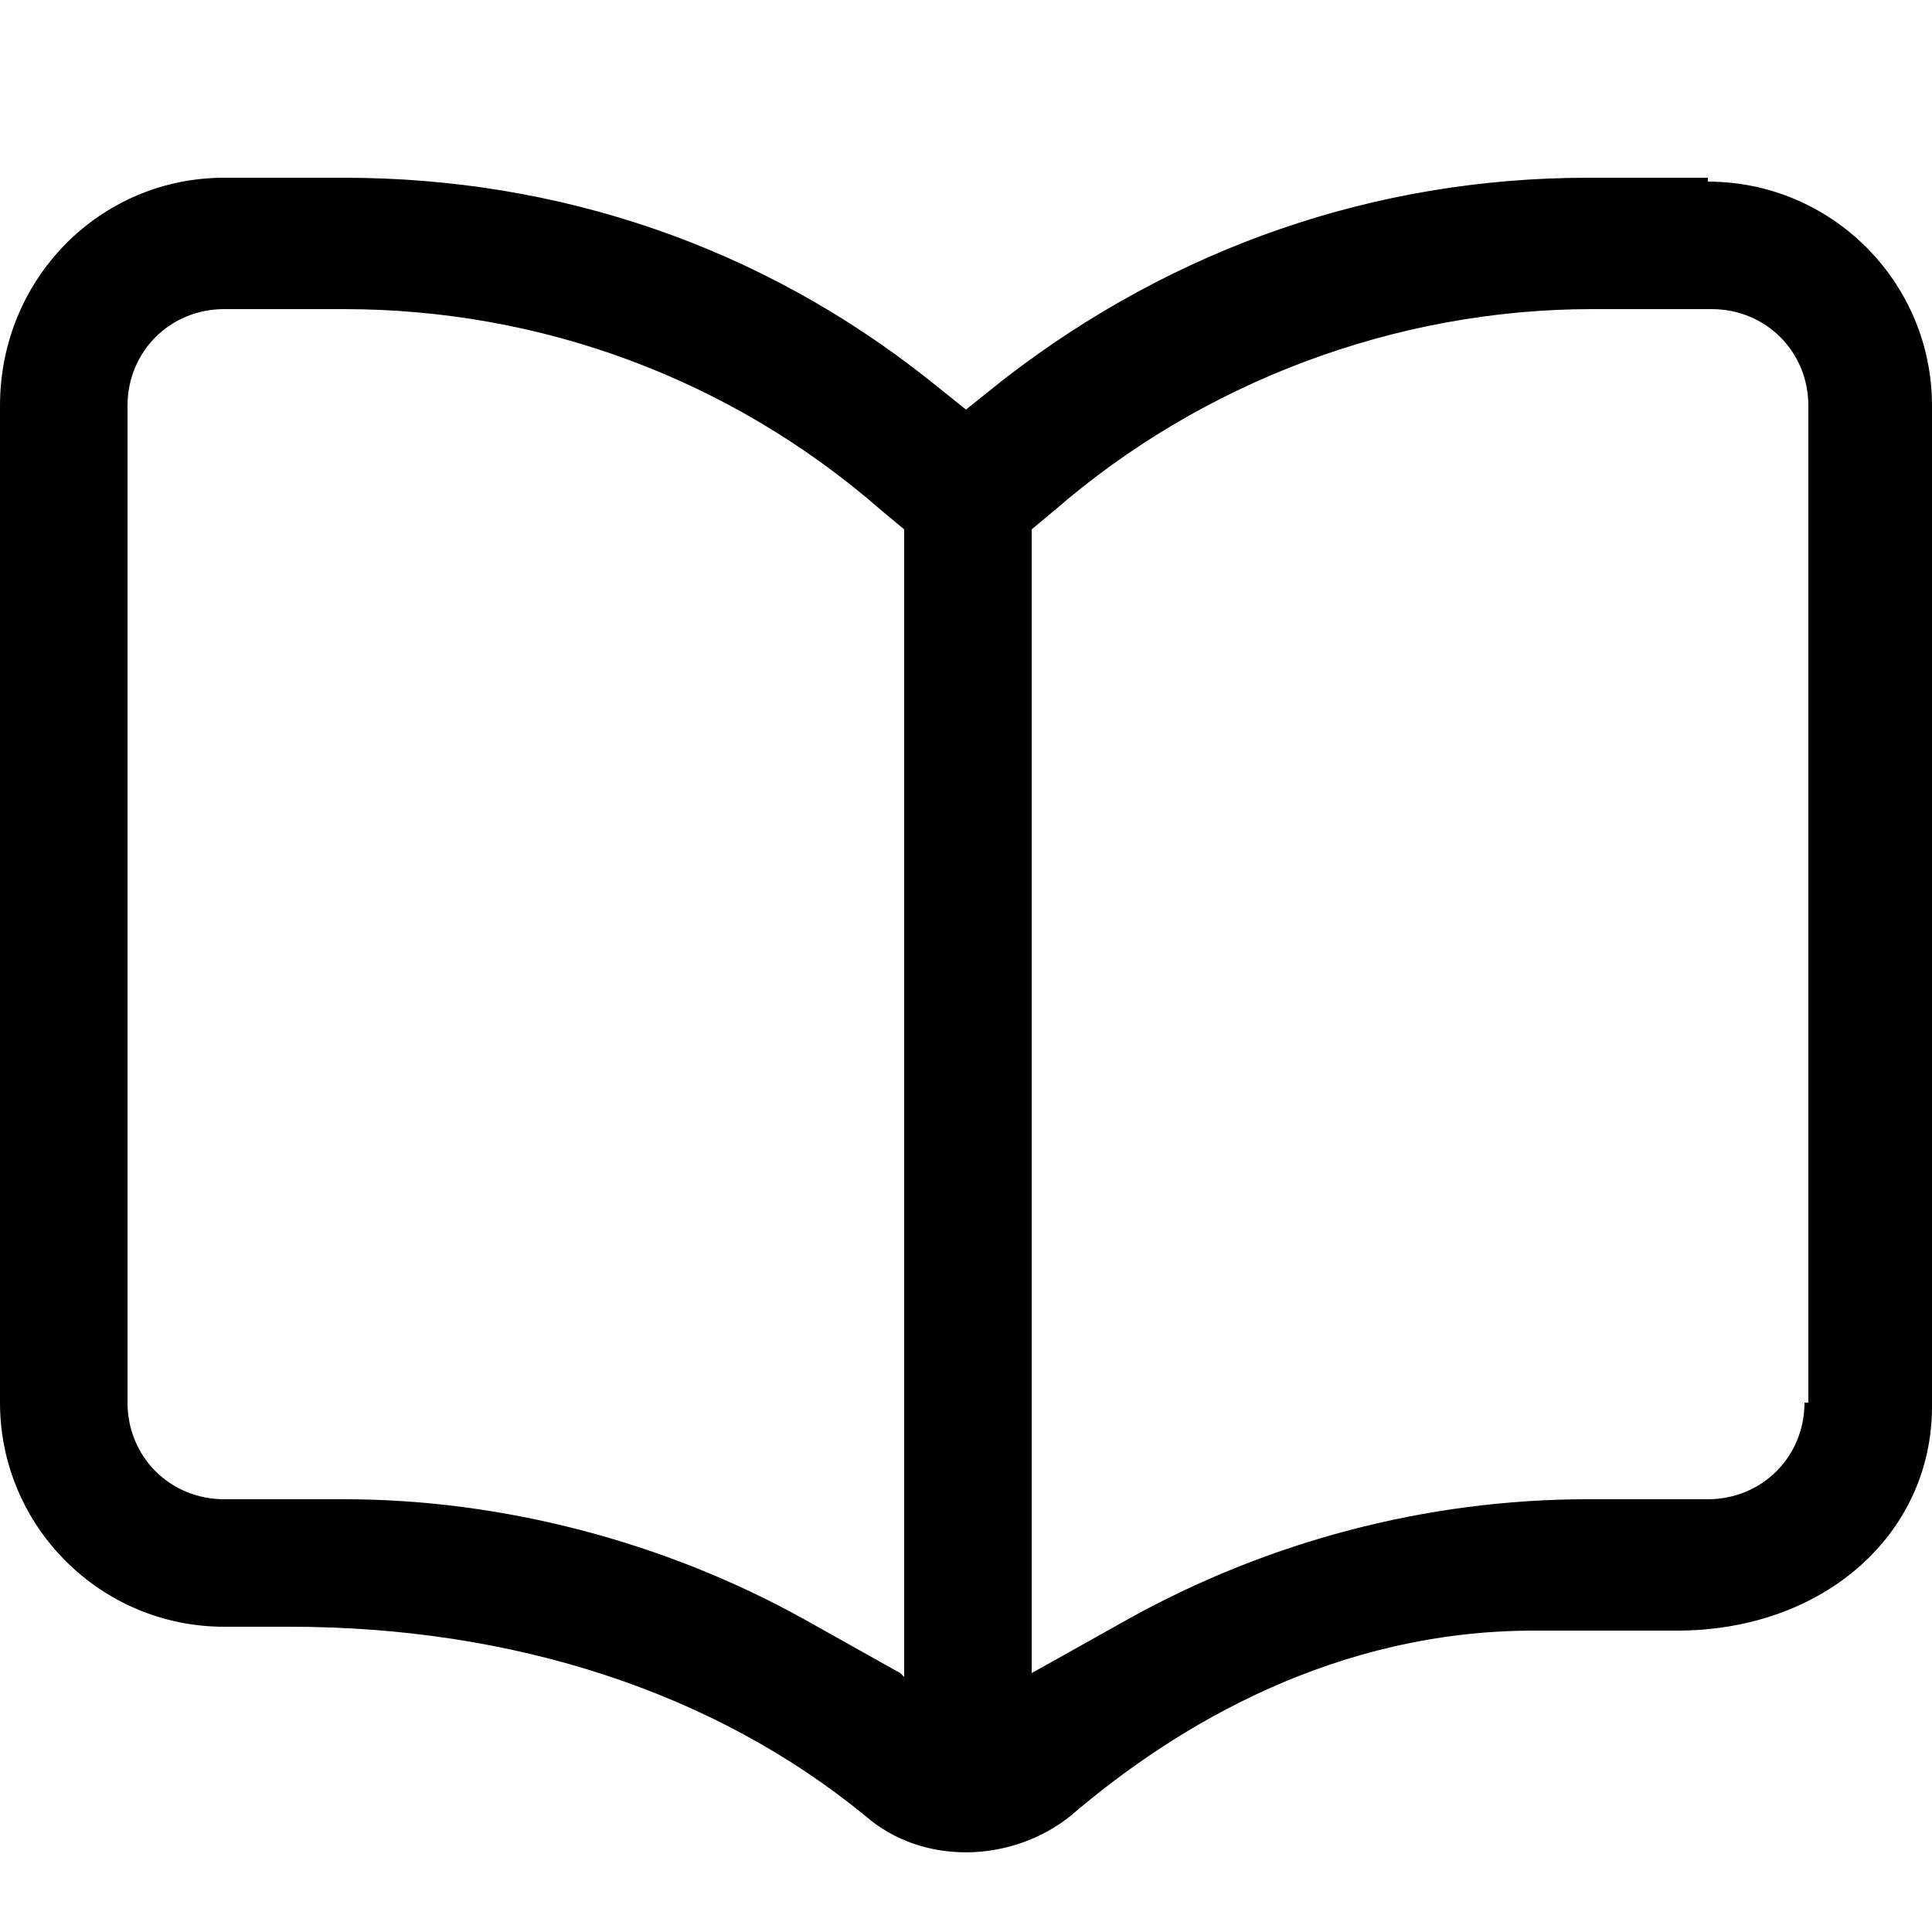
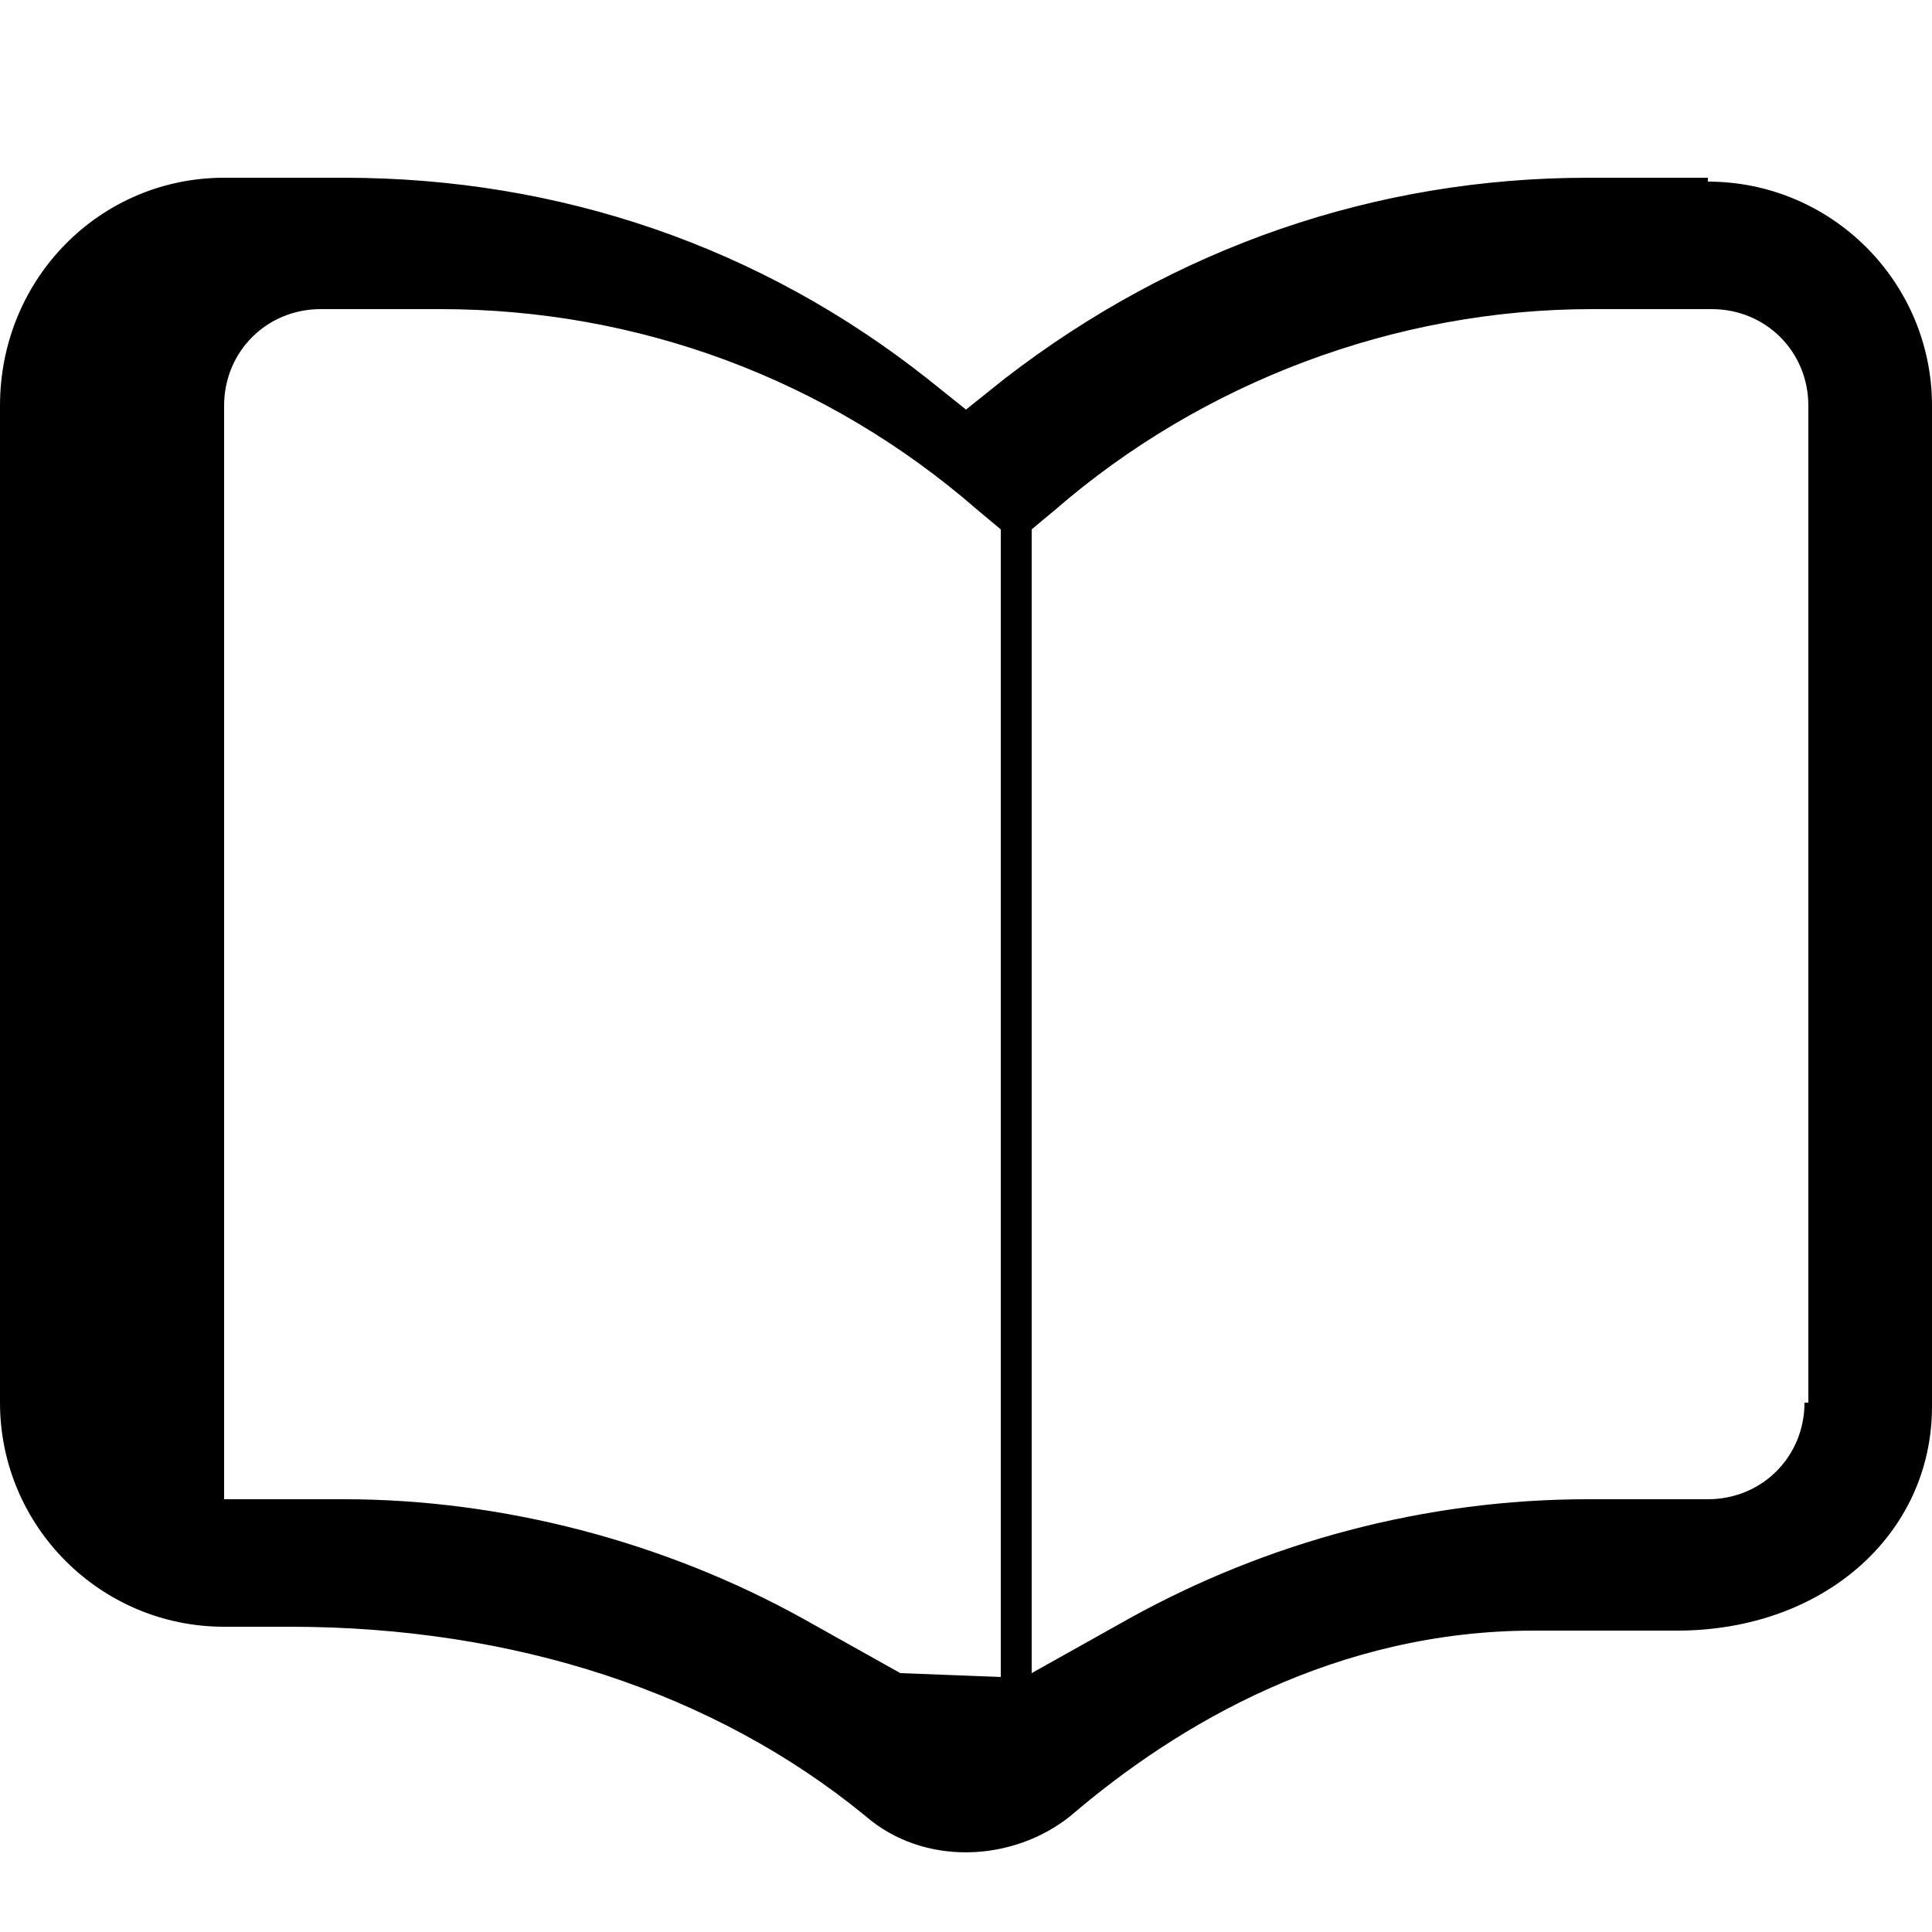
<svg xmlns="http://www.w3.org/2000/svg" id="Ebene_1" width="50" height="50" version="1.1" viewBox="0 0 50 50">
-   <path d="M44.2,4.6h-3.1c-5.5,0-10.7,1.8-15.1,5.2l-1,.8-1-.8c-4.3-3.4-9.5-5.2-15.1-5.2h-3.1C2.6,4.6,0,7.2,0,10.5v25.8C0,39.5,2.6,42.1,5.8,42.1h1.7c5.8,0,11,1.7,14.9,4.9,1.5,1.3,3.8,1.2,5.3,0,2.8-2.4,6.9-4.8,12-4.8h3.7c3.8,0,6.6-2.5,6.6-5.8V10.5c0-3.2-2.6-5.8-5.8-5.8h0ZM23.3,43.3l-2.5-1.4c-3.6-2-7.8-3.1-11.9-3.1h-3.1c-1.4,0-2.5-1.1-2.5-2.5V10.5c0-1.4,1.1-2.5,2.5-2.5h3.1c5.1,0,10,1.8,13.9,5.2l.6.5v29.7h0ZM46.7,36.3c0,1.4-1.1,2.5-2.5,2.5h-3.1c-4.2,0-8.3,1.1-11.9,3.1l-2.5,1.4V13.7l.6-.5c3.8-3.3,8.8-5.2,13.9-5.2h3.1c1.4,0,2.5,1.1,2.5,2.5v25.8Z" />
+   <path d="M44.2,4.6h-3.1c-5.5,0-10.7,1.8-15.1,5.2l-1,.8-1-.8c-4.3-3.4-9.5-5.2-15.1-5.2h-3.1C2.6,4.6,0,7.2,0,10.5v25.8C0,39.5,2.6,42.1,5.8,42.1h1.7c5.8,0,11,1.7,14.9,4.9,1.5,1.3,3.8,1.2,5.3,0,2.8-2.4,6.9-4.8,12-4.8h3.7c3.8,0,6.6-2.5,6.6-5.8V10.5c0-3.2-2.6-5.8-5.8-5.8h0ZM23.3,43.3l-2.5-1.4c-3.6-2-7.8-3.1-11.9-3.1h-3.1V10.5c0-1.4,1.1-2.5,2.5-2.5h3.1c5.1,0,10,1.8,13.9,5.2l.6.5v29.7h0ZM46.7,36.3c0,1.4-1.1,2.5-2.5,2.5h-3.1c-4.2,0-8.3,1.1-11.9,3.1l-2.5,1.4V13.7l.6-.5c3.8-3.3,8.8-5.2,13.9-5.2h3.1c1.4,0,2.5,1.1,2.5,2.5v25.8Z" />
</svg>